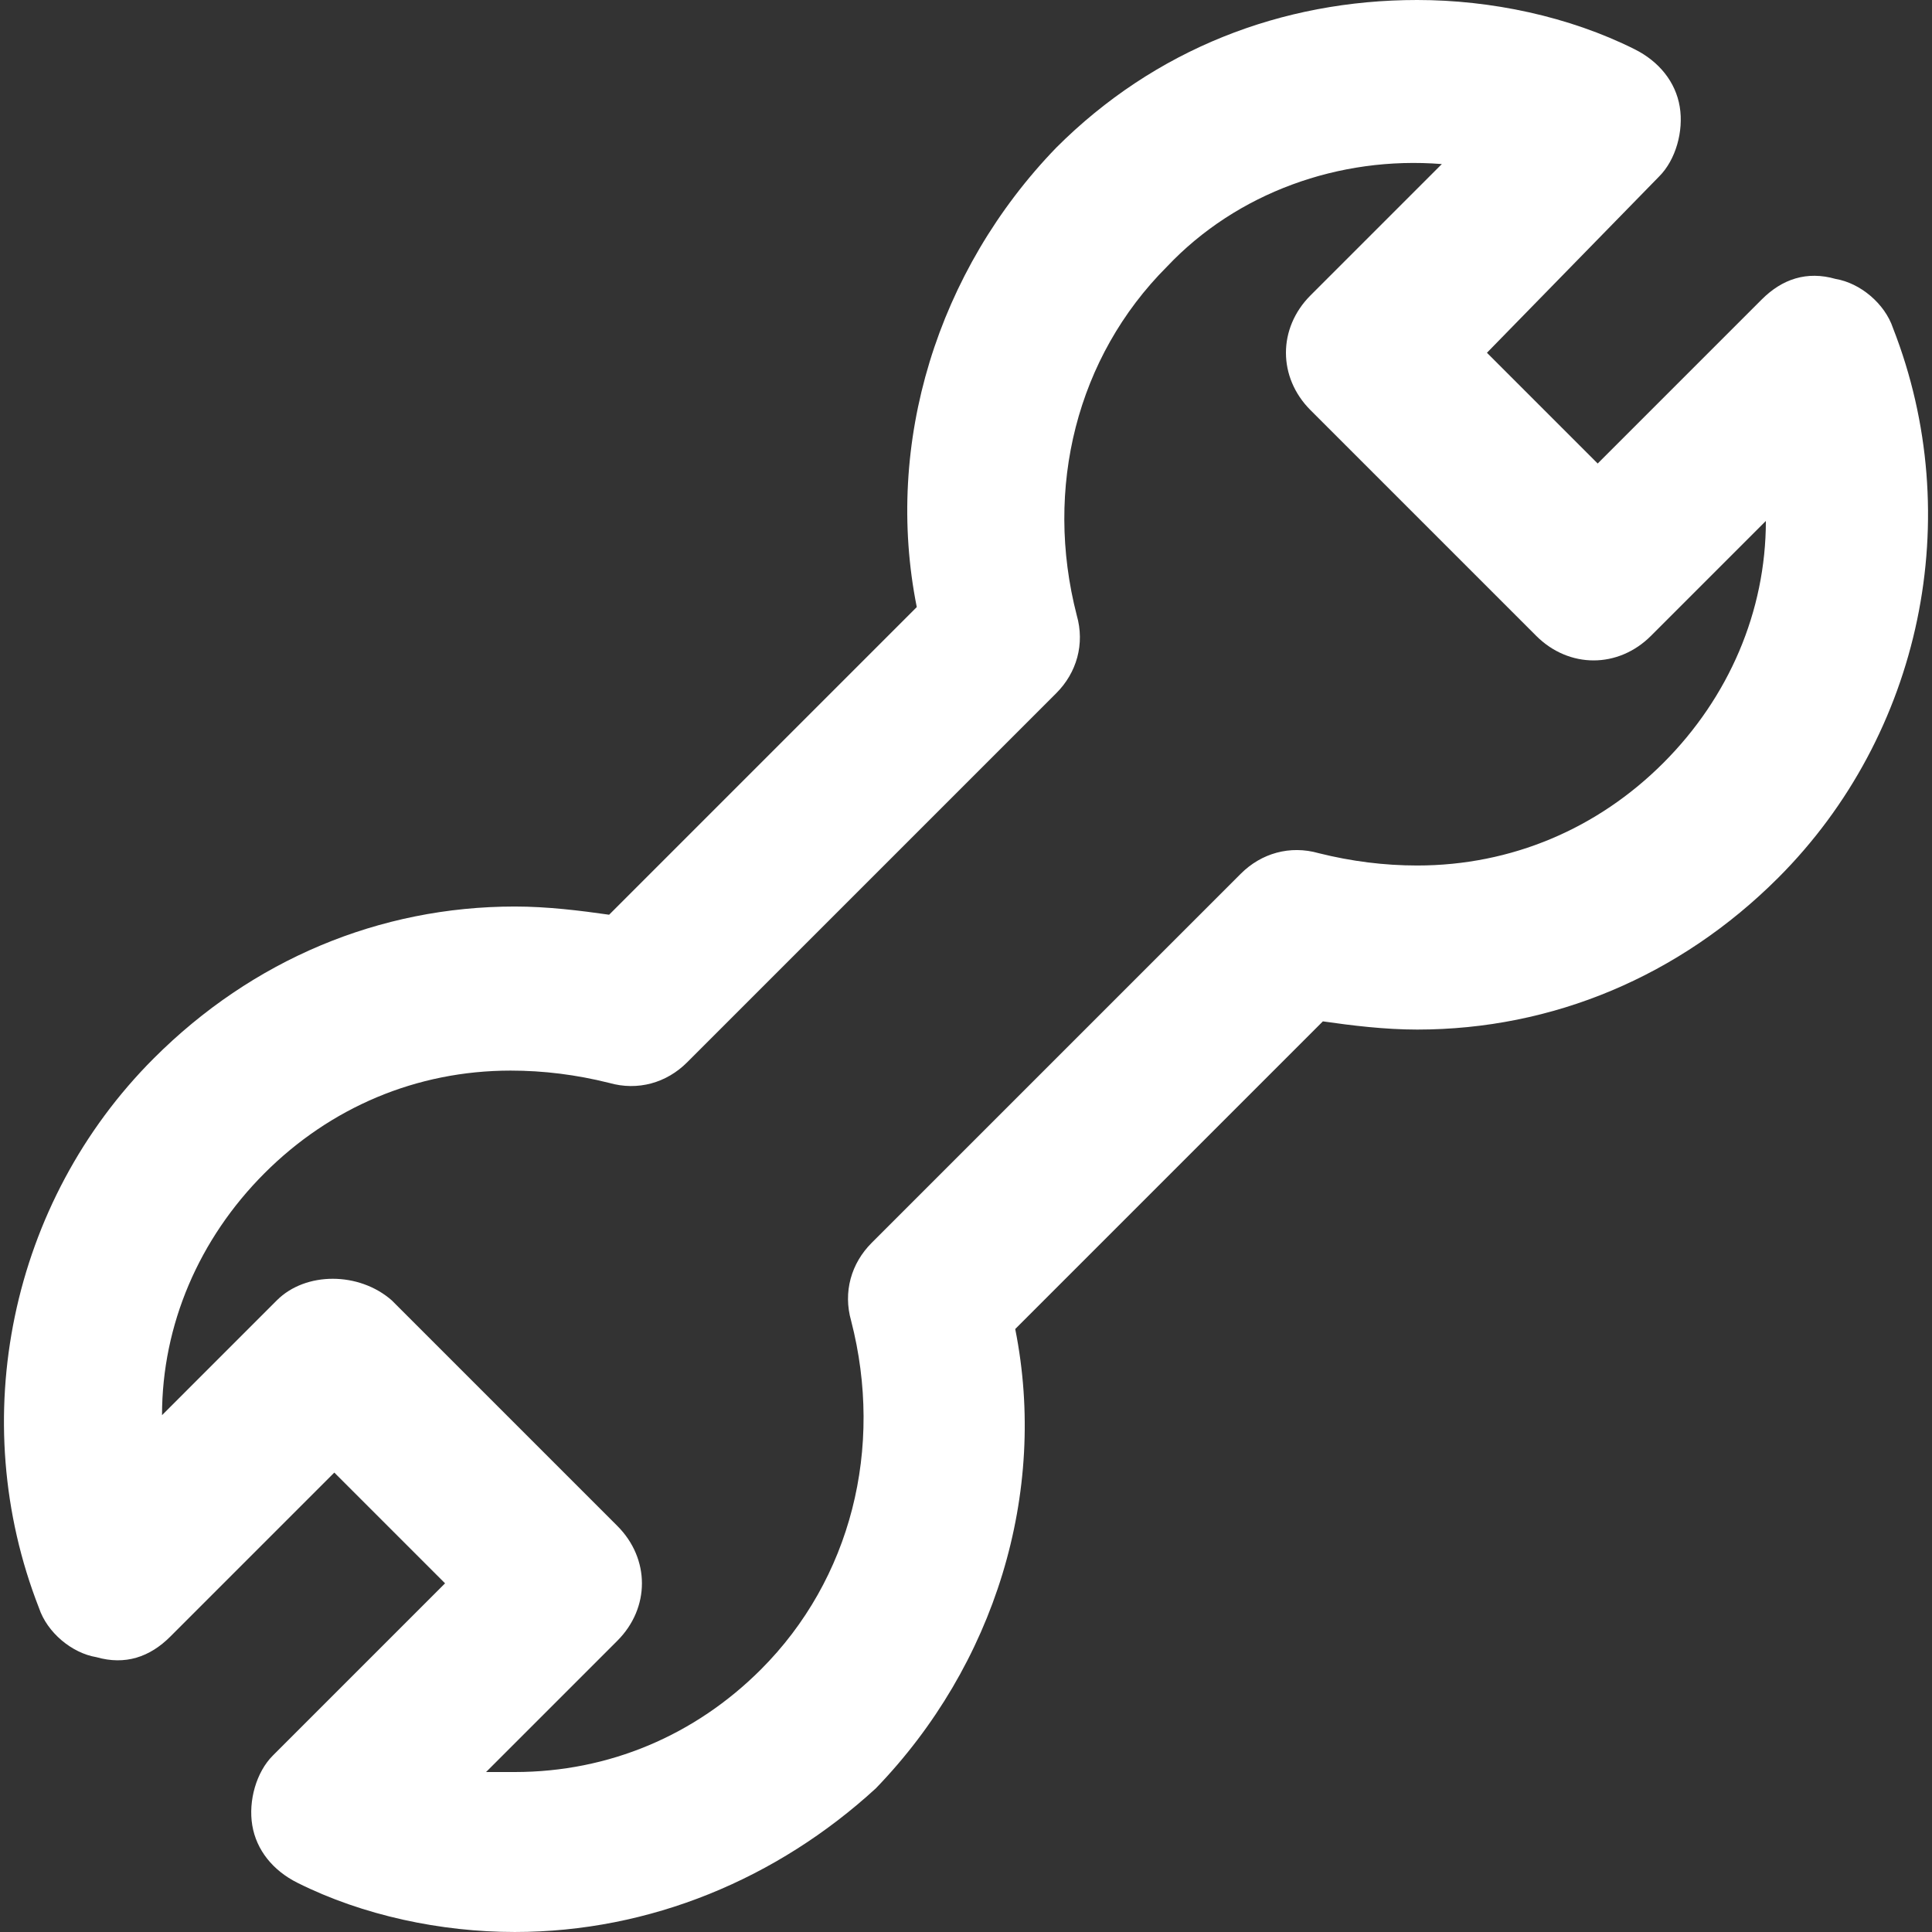
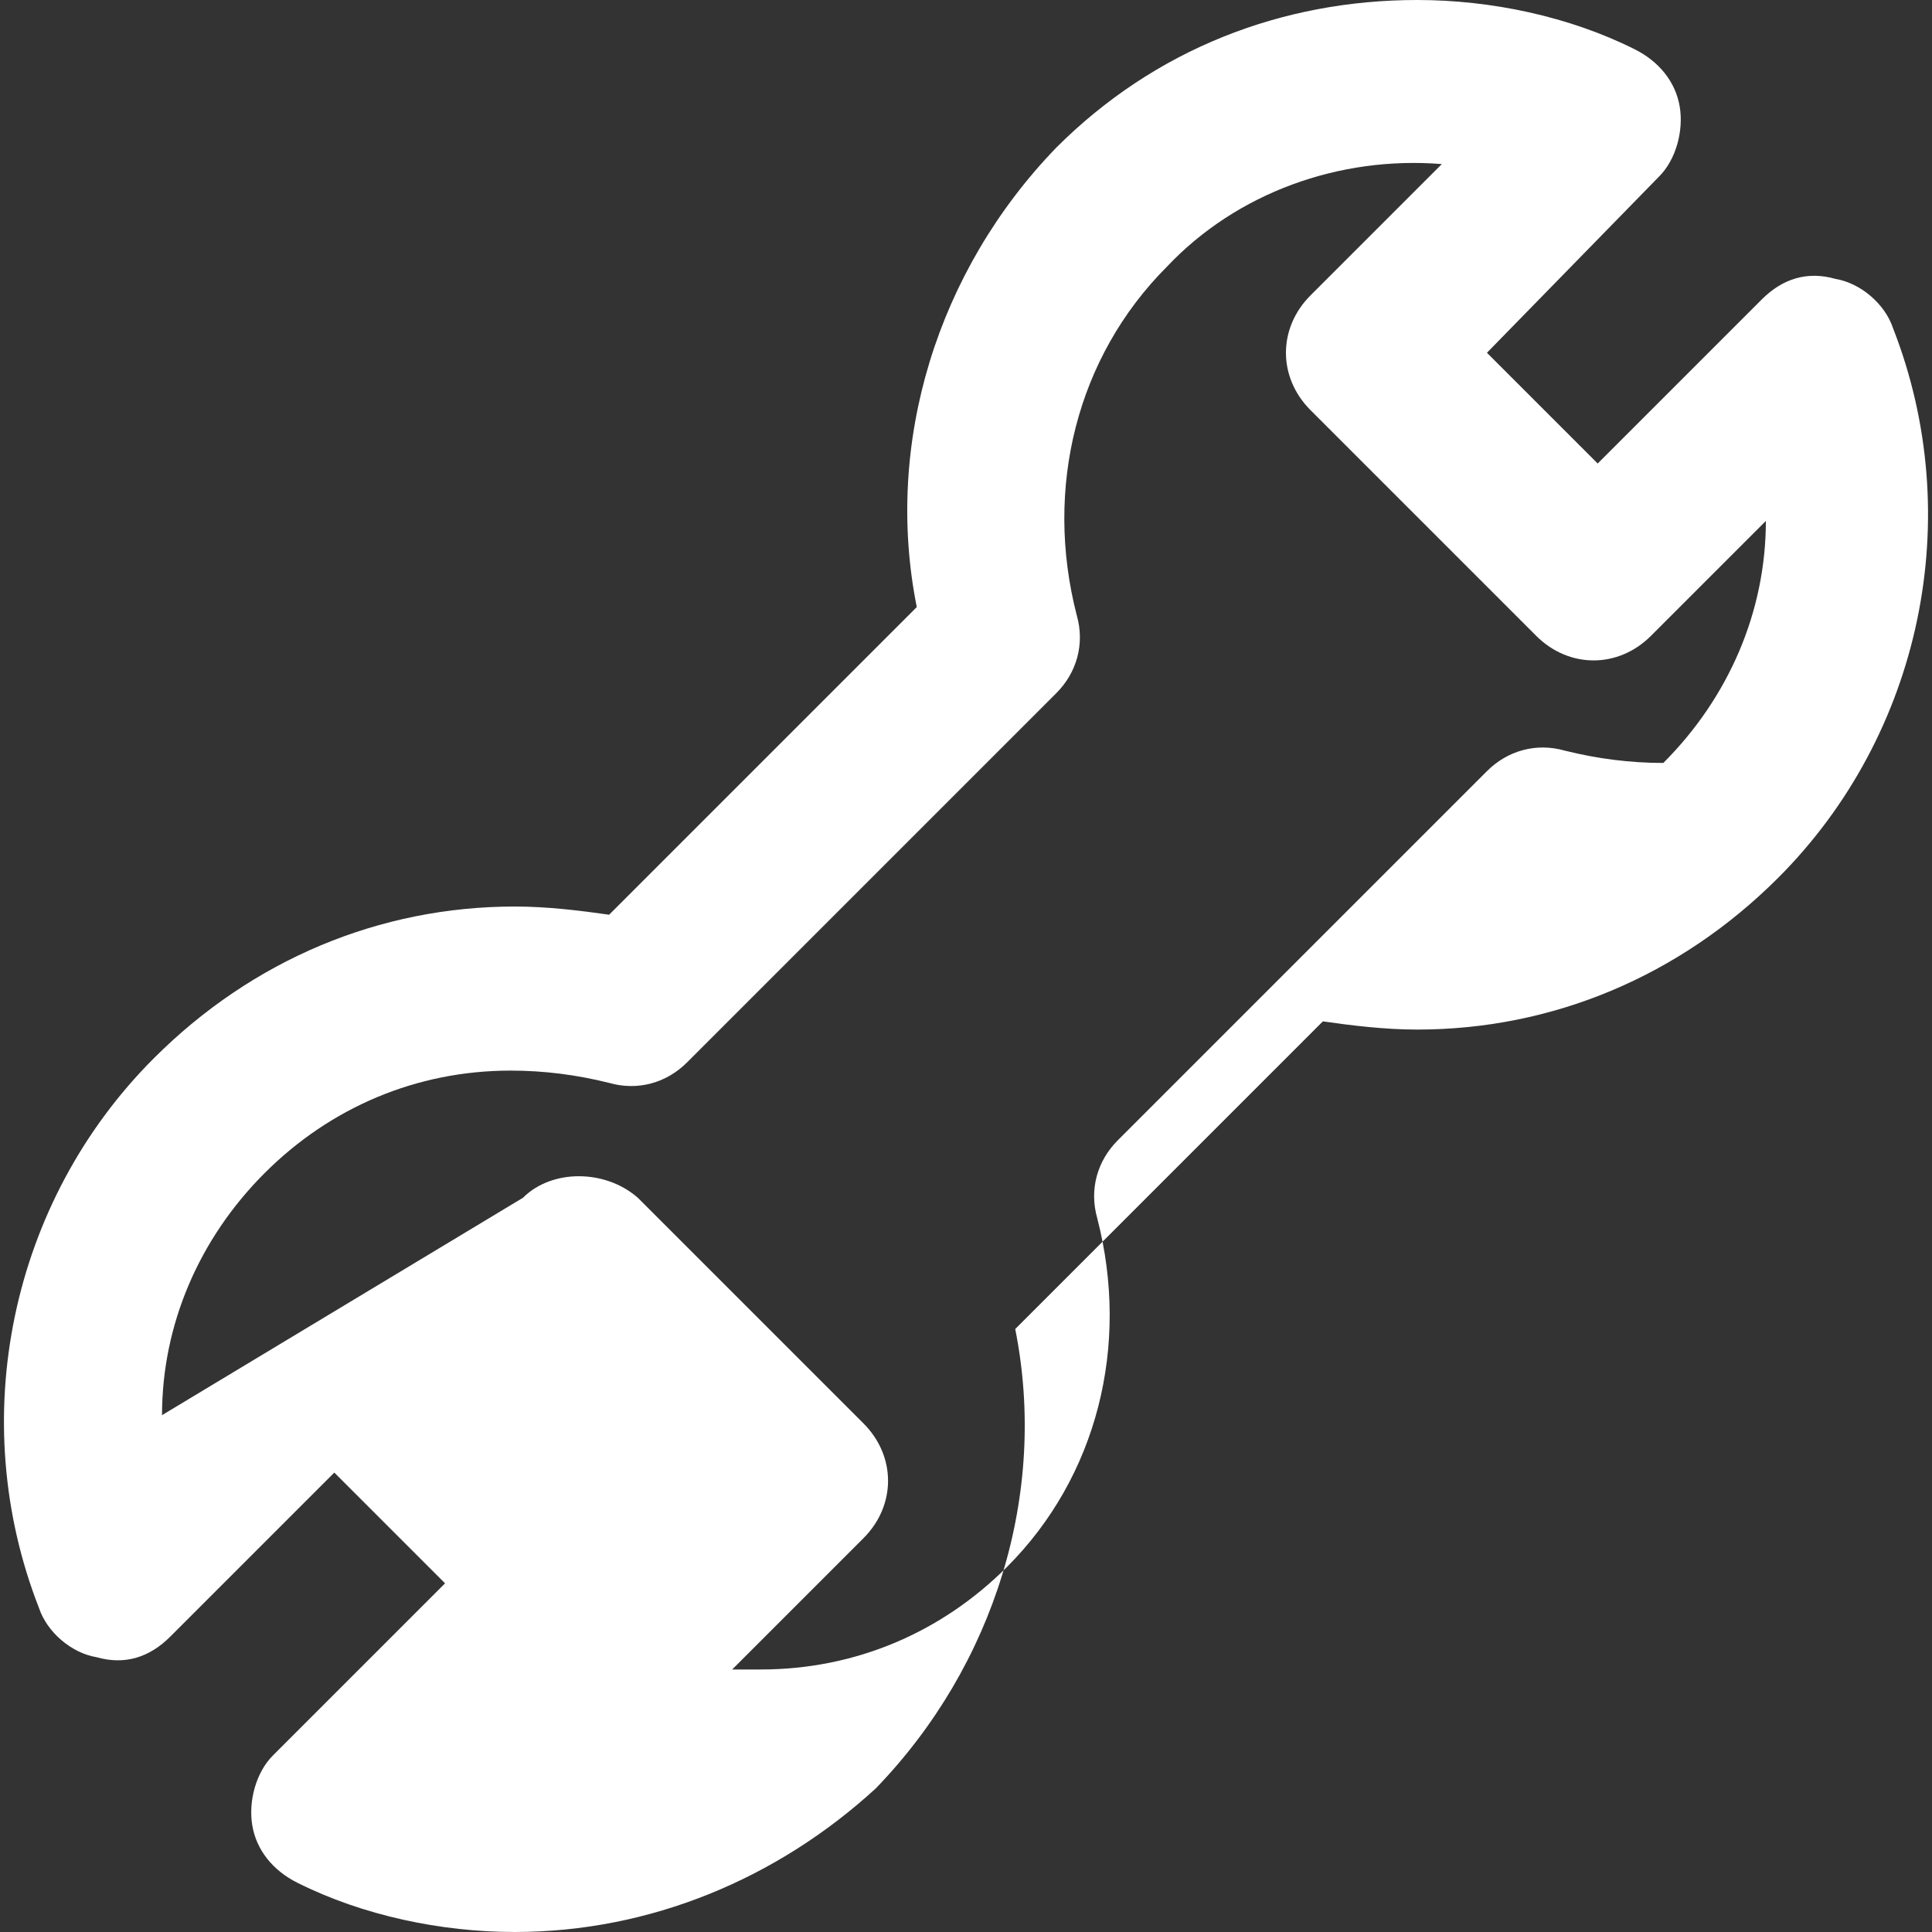
<svg xmlns="http://www.w3.org/2000/svg" fill="#ffffff" height="256px" width="256px" version="1.1" id="Layer_1" viewBox="0 0 502.401 502.401" xml:space="preserve">
  <rect x="0" y="0" width="502.401" height="502.401" fill="#333333" stroke="none" />
  <g id="SVGRepo_bgCarrier" stroke-width="0" />
  <g id="SVGRepo_tracerCarrier" stroke-linecap="round" stroke-linejoin="round" />
  <g id="SVGRepo_iconCarrier">
    <g>
      <g>
-         <path d="M492.267,85.334c-2.133-6.4-8.533-11.733-14.933-12.8c-7.467-2.133-13.867,0-19.2,5.333l-42.667,42.667l-28.8-28.8 l44.8-45.867c4.267-4.267,6.4-11.733,5.333-18.133c-1.067-6.4-5.333-11.733-11.733-14.933C408,4.267,387.734,0,368.534,0 c-35.2,0-68.267,12.8-93.867,38.4c-30.933,32-44.8,76.8-36.267,119.467l-80,80c-7.467-1.067-16-2.133-24.533-2.133 c-35.2,0-68.267,13.867-93.867,39.467C2.667,312.534-9.066,369.067,10.134,418.133c2.133,6.4,8.533,11.733,14.933,12.8 c7.467,2.133,13.867,0,19.2-5.333l42.667-42.667l28.8,28.8l-44.8,44.8c-4.267,4.267-6.4,11.733-5.333,18.133 c1.067,6.4,5.333,11.733,11.733,14.933c17.067,8.533,37.333,12.8,56.533,12.8c35.2,0,68.267-13.867,93.867-37.333 c30.933-32,44.8-76.8,36.267-119.467l80-80c7.467,1.067,16,2.133,24.533,2.133c35.2,0,68.267-13.867,93.867-39.467 C499.733,190.934,511.467,134.4,492.267,85.334z M432.533,198.4c-17.067,17.067-39.467,26.667-64,26.667 c-8.533,0-17.067-1.067-25.6-3.2c-7.467-2.133-14.933,0-20.267,5.333l-96,96c-5.333,5.333-7.467,12.8-5.333,20.267 c8.533,33.067,0,67.2-23.467,90.667c-17.067,17.067-39.467,26.667-64,26.667c-2.133,0-5.333,0-7.467,0l34.133-34.133 c8.533-8.533,8.533-21.333,0-29.867l-58.667-58.667c-8.533-7.467-22.4-7.467-29.867,0L42.134,368 c0-23.467,9.6-45.867,26.667-62.933C85.867,288,108.267,278.4,132.8,278.4c8.533,0,17.067,1.067,25.6,3.2 c7.467,2.133,14.933,0,20.267-5.333l96-96c5.333-5.333,7.467-12.8,5.333-20.267c-8.533-33.067,0-67.2,23.467-90.667 c18.133-19.2,44.8-28.8,71.467-26.667L340.8,76.8c-8.533,8.533-8.533,21.333,0,29.867l58.667,58.667 c4.267,4.267,9.6,6.4,14.933,6.4c5.333,0,10.667-2.133,14.933-6.4l29.867-29.867C459.2,158.934,449.6,181.334,432.533,198.4z" />
+         <path d="M492.267,85.334c-2.133-6.4-8.533-11.733-14.933-12.8c-7.467-2.133-13.867,0-19.2,5.333l-42.667,42.667l-28.8-28.8 l44.8-45.867c4.267-4.267,6.4-11.733,5.333-18.133c-1.067-6.4-5.333-11.733-11.733-14.933C408,4.267,387.734,0,368.534,0 c-35.2,0-68.267,12.8-93.867,38.4c-30.933,32-44.8,76.8-36.267,119.467l-80,80c-7.467-1.067-16-2.133-24.533-2.133 c-35.2,0-68.267,13.867-93.867,39.467C2.667,312.534-9.066,369.067,10.134,418.133c2.133,6.4,8.533,11.733,14.933,12.8 c7.467,2.133,13.867,0,19.2-5.333l42.667-42.667l28.8,28.8l-44.8,44.8c-4.267,4.267-6.4,11.733-5.333,18.133 c1.067,6.4,5.333,11.733,11.733,14.933c17.067,8.533,37.333,12.8,56.533,12.8c35.2,0,68.267-13.867,93.867-37.333 c30.933-32,44.8-76.8,36.267-119.467l80-80c7.467,1.067,16,2.133,24.533,2.133c35.2,0,68.267-13.867,93.867-39.467 C499.733,190.934,511.467,134.4,492.267,85.334z M432.533,198.4c-8.533,0-17.067-1.067-25.6-3.2c-7.467-2.133-14.933,0-20.267,5.333l-96,96c-5.333,5.333-7.467,12.8-5.333,20.267 c8.533,33.067,0,67.2-23.467,90.667c-17.067,17.067-39.467,26.667-64,26.667c-2.133,0-5.333,0-7.467,0l34.133-34.133 c8.533-8.533,8.533-21.333,0-29.867l-58.667-58.667c-8.533-7.467-22.4-7.467-29.867,0L42.134,368 c0-23.467,9.6-45.867,26.667-62.933C85.867,288,108.267,278.4,132.8,278.4c8.533,0,17.067,1.067,25.6,3.2 c7.467,2.133,14.933,0,20.267-5.333l96-96c5.333-5.333,7.467-12.8,5.333-20.267c-8.533-33.067,0-67.2,23.467-90.667 c18.133-19.2,44.8-28.8,71.467-26.667L340.8,76.8c-8.533,8.533-8.533,21.333,0,29.867l58.667,58.667 c4.267,4.267,9.6,6.4,14.933,6.4c5.333,0,10.667-2.133,14.933-6.4l29.867-29.867C459.2,158.934,449.6,181.334,432.533,198.4z" />
      </g>
    </g>
  </g>
</svg>